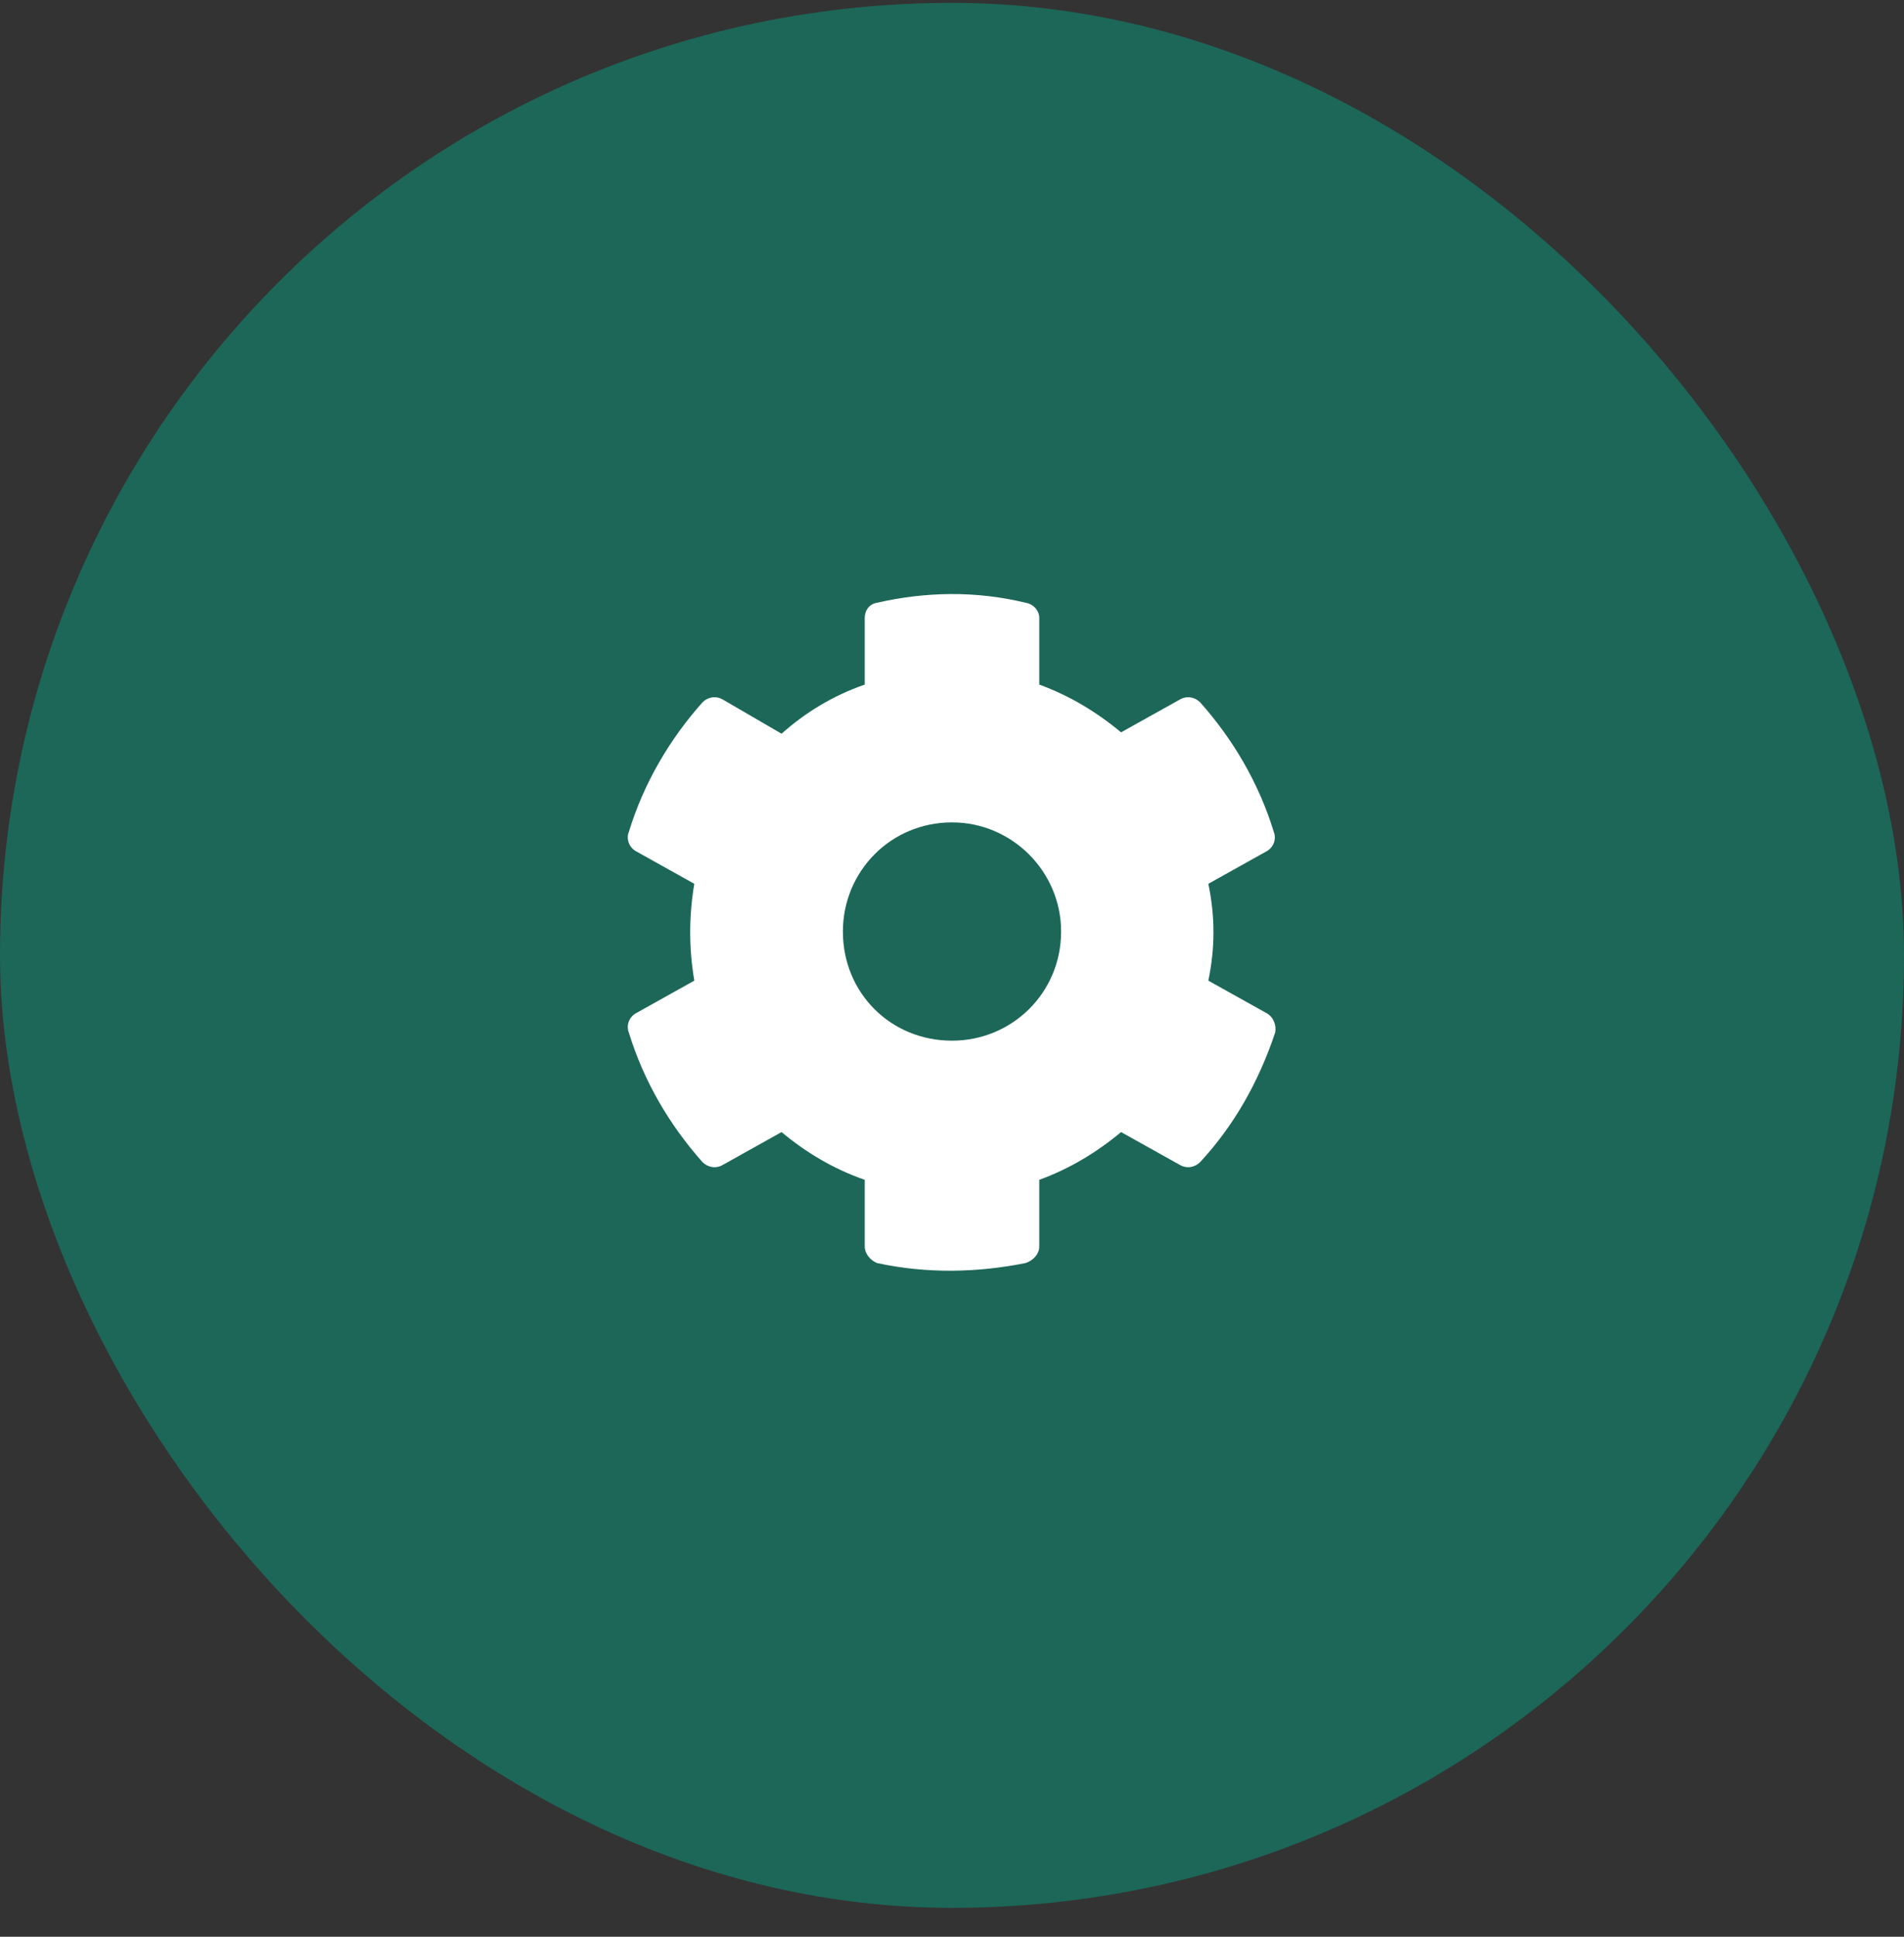
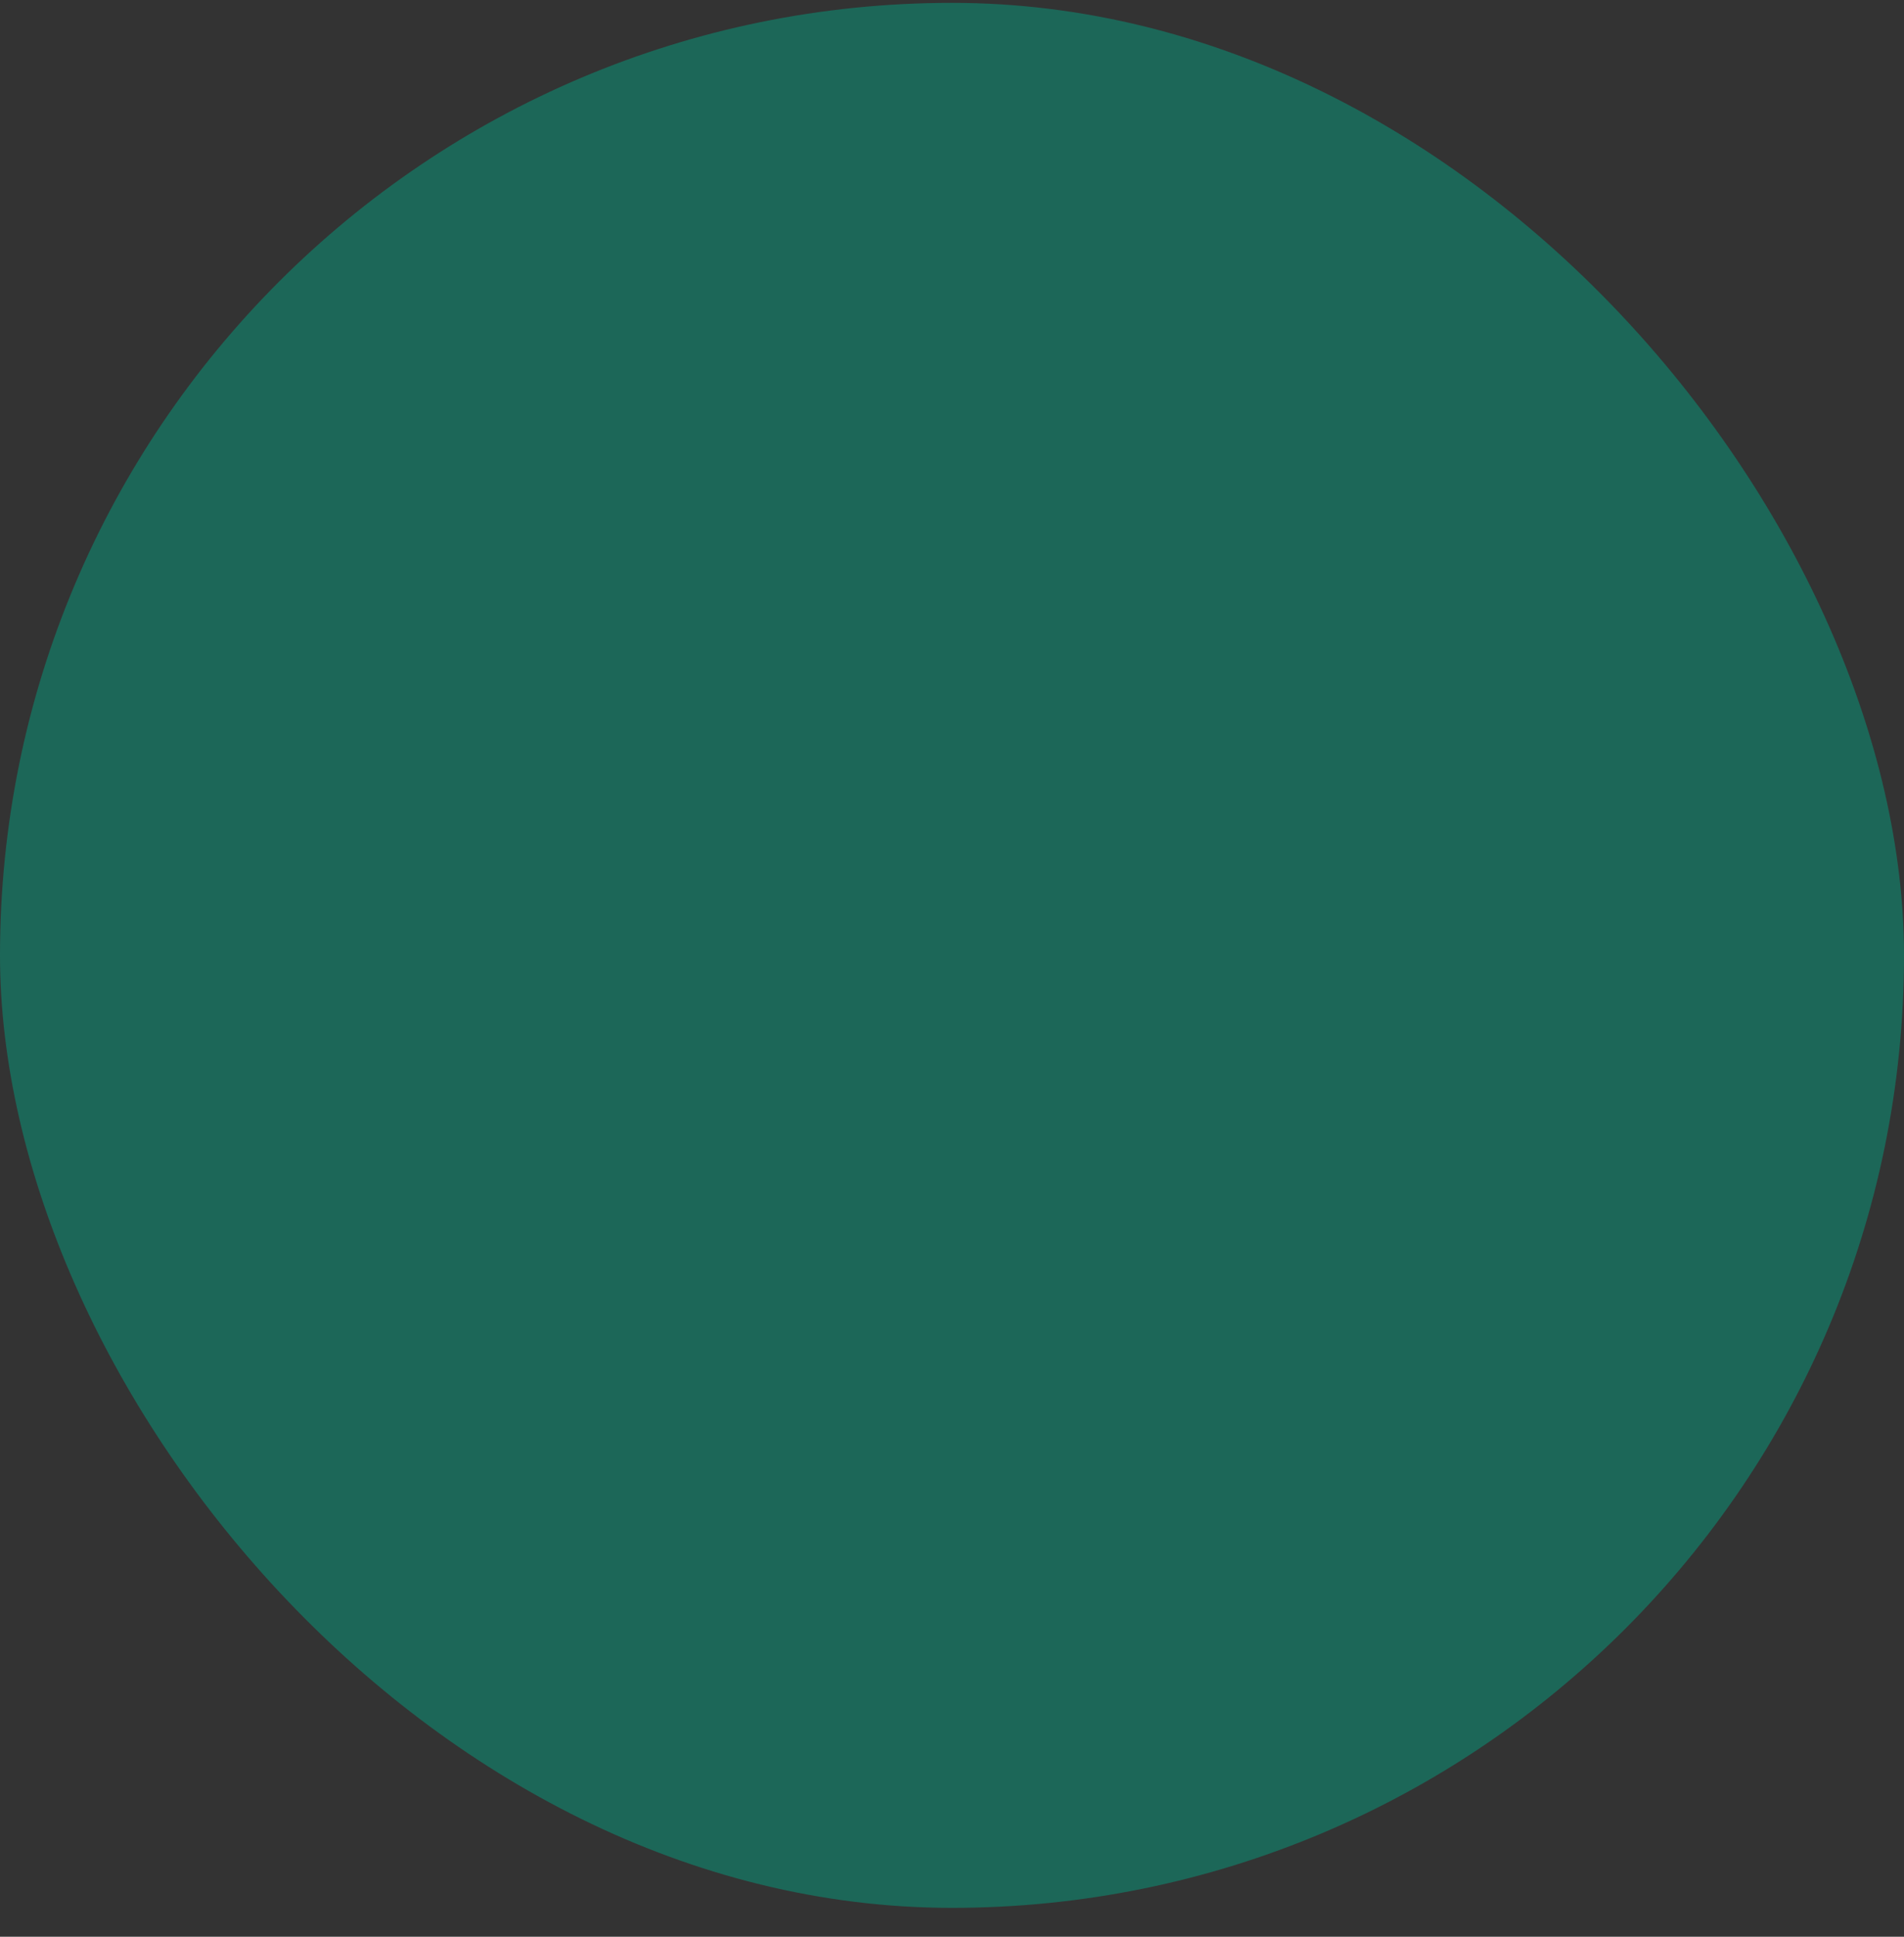
<svg xmlns="http://www.w3.org/2000/svg" width="60" height="61" viewBox="0 0 60 61" fill="none">
  <rect x="0" y="0" width="60" height="61" fill="#333333" stroke="none" />
  <rect y="0.09" width="60" height="60" rx="30" fill="#1C6758" />
-   <path d="M39.926 31.918C40.141 32.047 40.227 32.305 40.184 32.52C39.668 34.066 38.895 35.441 37.82 36.602C37.648 36.773 37.391 36.816 37.176 36.688L35.328 35.656C34.555 36.301 33.695 36.816 32.75 37.16V39.266C32.75 39.48 32.578 39.695 32.32 39.781C30.816 40.082 29.227 40.125 27.637 39.781C27.422 39.695 27.25 39.48 27.25 39.266V37.16C26.262 36.816 25.402 36.301 24.629 35.656L22.781 36.688C22.566 36.816 22.309 36.773 22.137 36.602C21.105 35.441 20.289 34.066 19.816 32.52C19.73 32.305 19.816 32.047 20.031 31.918L21.879 30.887C21.707 29.855 21.707 28.867 21.879 27.836L20.031 26.805C19.816 26.676 19.73 26.418 19.816 26.203C20.289 24.656 21.105 23.281 22.137 22.121C22.309 21.949 22.566 21.906 22.781 22.035L24.629 23.109C25.402 22.422 26.262 21.906 27.25 21.562V19.457C27.25 19.242 27.379 19.027 27.637 18.984C29.141 18.641 30.73 18.598 32.32 18.984C32.578 19.027 32.75 19.242 32.75 19.457V21.562C33.695 21.906 34.555 22.422 35.328 23.066L37.176 22.035C37.391 21.906 37.648 21.949 37.82 22.121C38.852 23.281 39.668 24.656 40.141 26.203C40.227 26.418 40.141 26.676 39.926 26.805L38.078 27.836C38.293 28.867 38.293 29.855 38.078 30.887L39.926 31.918ZM30 32.777C31.891 32.777 33.438 31.273 33.438 29.34C33.438 27.449 31.891 25.902 30 25.902C28.066 25.902 26.562 27.449 26.562 29.34C26.562 31.273 28.066 32.777 30 32.777Z" fill="white" />
</svg>